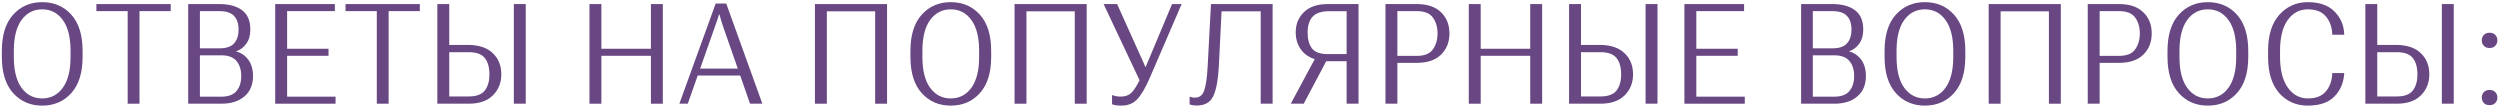
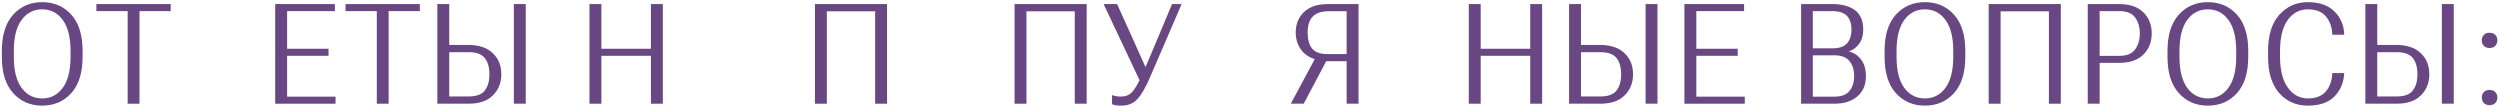
<svg xmlns="http://www.w3.org/2000/svg" width="892" height="38" viewBox="0 0 892 38" fill="none">
  <path d="M0.661 20.301C0.661 25.932 2.004 30.237 4.689 33.216C7.375 36.194 10.825 37.684 15.041 37.684C19.289 37.684 22.756 36.194 25.441 33.216C28.127 30.237 29.47 25.932 29.47 20.301V18.152C29.47 12.521 28.127 8.216 25.441 5.237C22.756 2.259 19.289 0.77 15.041 0.77C10.825 0.77 7.375 2.259 4.689 5.237C2.004 8.216 0.661 12.521 0.661 18.152V20.301ZM4.934 20.301V18.152C4.934 13.318 5.853 9.64 7.692 7.117C9.548 4.594 11.997 3.333 15.041 3.333C18.101 3.333 20.55 4.594 22.39 7.117C24.245 9.64 25.173 13.318 25.173 18.152V20.301C25.173 25.135 24.245 28.813 22.39 31.336C20.55 33.859 18.101 35.12 15.041 35.12C11.997 35.12 9.548 33.859 7.692 31.336C5.853 28.813 4.934 25.135 4.934 20.301Z" fill="#684783" />
  <path d="M34.394 3.968H45.551V37H49.774V3.968H60.907V1.453H34.394V3.968Z" fill="#684783" />
-   <path d="M67.149 37H79.039C82.441 37 85.159 36.137 87.193 34.412C89.244 32.687 90.269 30.262 90.269 27.137C90.269 24.76 89.716 22.824 88.609 21.326C87.503 19.829 86.07 18.844 84.312 18.372V18.274C85.745 17.802 86.933 16.907 87.877 15.589C88.837 14.271 89.317 12.586 89.317 10.535C89.317 7.41 88.341 5.115 86.388 3.65C84.435 2.186 81.741 1.453 78.307 1.453H67.149V37ZM71.324 34.485V19.739H79.039C81.464 19.739 83.238 20.407 84.361 21.741C85.501 23.076 86.07 24.874 86.07 27.137C86.07 29.383 85.501 31.173 84.361 32.508C83.238 33.826 81.464 34.485 79.039 34.485H71.324ZM71.324 17.249V3.968H78.307C80.716 3.968 82.449 4.537 83.507 5.677C84.581 6.8 85.118 8.427 85.118 10.56C85.118 12.659 84.581 14.303 83.507 15.491C82.449 16.663 80.716 17.249 78.307 17.249H71.324Z" fill="#684783" />
  <path d="M98.196 37H119.729V34.485H102.444V19.91H117.215V17.395H102.444V3.968H119.485V1.453H98.196V37Z" fill="#684783" />
  <path d="M123.286 3.968H134.443V37H138.667V3.968H149.8V1.453H123.286V3.968Z" fill="#684783" />
  <path d="M156.042 1.453H160.29V16.028H167.224C171 16.077 173.881 17.07 175.866 19.007C177.868 20.927 178.869 23.434 178.869 26.526C178.869 29.537 177.868 32.036 175.866 34.022C173.881 36.007 171 37 167.224 37H156.042V1.453ZM160.29 18.616V34.412H167.224C169.958 34.412 171.87 33.712 172.961 32.312C174.068 30.896 174.621 28.976 174.621 26.551C174.621 24.012 174.068 22.059 172.961 20.691C171.87 19.308 169.958 18.616 167.224 18.616H160.29ZM183.337 37H187.585V1.453H183.337V37Z" fill="#684783" />
  <path d="M210.323 37H214.571V19.91H232.247V37H236.495V1.453H232.247V17.395H214.571V1.453H210.323V37Z" fill="#684783" />
-   <path d="M242.396 37H245.398L255.091 9.51C255.286 8.94 255.538 8.216 255.848 7.337C256.173 6.442 256.401 5.726 256.531 5.188H256.727C256.857 5.726 257.052 6.442 257.312 7.337C257.589 8.216 257.825 8.94 258.021 9.51L267.615 37H272.01L259.119 1.258H255.359L242.396 37ZM247.522 26.941H266.224L265.345 24.476H248.377L247.522 26.941Z" fill="#684783" />
  <path d="M290.769 37H295.017V4.041H312.253V37H316.501V1.453H290.769V37Z" fill="#684783" />
-   <path d="M324.843 20.301C324.843 25.932 326.186 30.237 328.871 33.216C331.557 36.194 335.007 37.684 339.223 37.684C343.471 37.684 346.938 36.194 349.623 33.216C352.309 30.237 353.651 25.932 353.651 20.301V18.152C353.651 12.521 352.309 8.216 349.623 5.237C346.938 2.259 343.471 0.77 339.223 0.77C335.007 0.77 331.557 2.259 328.871 5.237C326.186 8.216 324.843 12.521 324.843 18.152V20.301ZM329.115 20.301V18.152C329.115 13.318 330.035 9.64 331.874 7.117C333.729 4.594 336.179 3.333 339.223 3.333C342.283 3.333 344.732 4.594 346.571 7.117C348.427 9.64 349.354 13.318 349.354 18.152V20.301C349.354 25.135 348.427 28.813 346.571 31.336C344.732 33.859 342.283 35.12 339.223 35.12C336.179 35.12 333.729 33.859 331.874 31.336C330.035 28.813 329.115 25.135 329.115 20.301Z" fill="#684783" />
  <path d="M361.993 37H366.241V4.041H383.478V37H387.726V1.453H361.993V37Z" fill="#684783" />
  <path d="M396.775 33.924V37.195C397.215 37.358 397.662 37.48 398.118 37.562C398.59 37.643 399.257 37.684 400.12 37.684C402.448 37.684 404.327 36.927 405.76 35.413C407.208 33.899 408.738 31.271 410.35 27.527L421.604 1.453H418.187L410.447 19.91C410.122 20.708 409.821 21.416 409.544 22.034C409.284 22.653 409.031 23.263 408.787 23.865H408.665C408.405 23.263 408.136 22.653 407.859 22.034C407.599 21.399 407.282 20.691 406.907 19.91L398.582 1.453H393.772L406.59 28.626C405.499 30.84 404.49 32.37 403.562 33.216C402.635 34.046 401.422 34.461 399.925 34.461C399.274 34.461 398.688 34.412 398.167 34.315C397.646 34.2 397.182 34.07 396.775 33.924Z" fill="#684783" />
-   <path d="M432.07 1.453L430.898 23.67C430.687 27.609 430.28 30.457 429.678 32.215C429.092 33.956 428.009 34.827 426.431 34.827C426.089 34.827 425.763 34.811 425.454 34.778C425.145 34.73 424.811 34.64 424.453 34.51V37.244C424.893 37.407 425.324 37.513 425.747 37.562C426.17 37.627 426.569 37.659 426.943 37.659C429.906 37.659 431.908 36.504 432.949 34.192C433.991 31.881 434.634 28.406 434.878 23.768L435.854 4.041H449.819V37H454.067V1.453H432.07Z" fill="#684783" />
  <path d="M484.724 37H480.476V21.839H472.614L471.369 21.619C468.407 21.18 466.153 20.049 464.606 18.226C463.076 16.386 462.312 14.157 462.312 11.536C462.312 8.606 463.296 6.198 465.266 4.31C467.235 2.405 470.059 1.453 473.737 1.453H484.724V37ZM480.476 19.3V3.992H474.25C471.499 4.008 469.53 4.66 468.342 5.945C467.154 7.231 466.56 9.111 466.56 11.585C466.56 14.026 467.08 15.922 468.122 17.273C469.18 18.624 471.052 19.3 473.737 19.3H480.476ZM465.168 37H460.554L469.416 20.496H473.908L465.168 37Z" fill="#684783" />
-   <path d="M494.335 37H498.583V22.425H505.517C509.293 22.425 512.174 21.448 514.159 19.495C516.161 17.542 517.162 15.019 517.162 11.927C517.162 8.834 516.161 6.32 514.159 4.383C512.174 2.43 509.293 1.453 505.517 1.453H494.335V37ZM498.583 19.935V3.968H505.517C508.251 3.968 510.163 4.733 511.254 6.263C512.361 7.776 512.914 9.664 512.914 11.927C512.914 14.173 512.361 16.069 511.254 17.615C510.163 19.162 508.251 19.935 505.517 19.935H498.583Z" fill="#684783" />
  <path d="M524.063 37H528.312V19.91H545.987V37H550.235V1.453H545.987V17.395H528.312V1.453H524.063V37Z" fill="#684783" />
  <path d="M559.847 1.453H564.095V16.028H571.028C574.804 16.077 577.685 17.07 579.671 19.007C581.673 20.927 582.674 23.434 582.674 26.526C582.674 29.537 581.673 32.036 579.671 34.022C577.685 36.007 574.804 37 571.028 37H559.847V1.453ZM564.095 18.616V34.412H571.028C573.763 34.412 575.675 33.712 576.766 32.312C577.872 30.896 578.426 28.976 578.426 26.551C578.426 24.012 577.872 22.059 576.766 20.691C575.675 19.308 573.763 18.616 571.028 18.616H564.095ZM587.142 37H591.39V1.453H587.142V37Z" fill="#684783" />
  <path d="M601.001 37H622.534V34.485H605.249V19.91H620.02V17.395H605.249V3.968H622.29V1.453H601.001V37Z" fill="#684783" />
  <path d="M642.636 37H654.525C657.927 37 660.645 36.137 662.68 34.412C664.73 32.687 665.756 30.262 665.756 27.137C665.756 24.76 665.202 22.824 664.096 21.326C662.989 19.829 661.557 18.844 659.799 18.372V18.274C661.231 17.802 662.419 16.907 663.363 15.589C664.324 14.271 664.804 12.586 664.804 10.535C664.804 7.41 663.827 5.115 661.874 3.65C659.921 2.186 657.227 1.453 653.793 1.453H642.636V37ZM646.811 34.485V19.739H654.525C656.951 19.739 658.725 20.407 659.848 21.741C660.987 23.076 661.557 24.874 661.557 27.137C661.557 29.383 660.987 31.173 659.848 32.508C658.725 33.826 656.951 34.485 654.525 34.485H646.811ZM646.811 17.249V3.968H653.793C656.202 3.968 657.935 4.537 658.993 5.677C660.067 6.8 660.604 8.427 660.604 10.56C660.604 12.659 660.067 14.303 658.993 15.491C657.935 16.663 656.202 17.249 653.793 17.249H646.811Z" fill="#684783" />
  <path d="M672.413 20.301C672.413 25.932 673.756 30.237 676.441 33.216C679.127 36.194 682.577 37.684 686.793 37.684C691.041 37.684 694.508 36.194 697.193 33.216C699.879 30.237 701.222 25.932 701.222 20.301V18.152C701.222 12.521 699.879 8.216 697.193 5.237C694.508 2.259 691.041 0.77 686.793 0.77C682.577 0.77 679.127 2.259 676.441 5.237C673.756 8.216 672.413 12.521 672.413 18.152V20.301ZM676.686 20.301V18.152C676.686 13.318 677.605 9.64 679.444 7.117C681.3 4.594 683.749 3.333 686.793 3.333C689.853 3.333 692.302 4.594 694.142 7.117C695.997 9.64 696.925 13.318 696.925 18.152V20.301C696.925 25.135 695.997 28.813 694.142 31.336C692.302 33.859 689.853 35.12 686.793 35.12C683.749 35.12 681.3 33.859 679.444 31.336C677.605 28.813 676.686 25.135 676.686 20.301Z" fill="#684783" />
  <path d="M709.563 37H713.812V4.041H731.048V37H735.296V1.453H709.563V37Z" fill="#684783" />
  <path d="M744.907 37H749.155V22.425H756.089C759.865 22.425 762.746 21.448 764.731 19.495C766.733 17.542 767.734 15.019 767.734 11.927C767.734 8.834 766.733 6.32 764.731 4.383C762.746 2.43 759.865 1.453 756.089 1.453H744.907V37ZM749.155 19.935V3.968H756.089C758.823 3.968 760.736 4.733 761.826 6.263C762.933 7.776 763.486 9.664 763.486 11.927C763.486 14.173 762.933 16.069 761.826 17.615C760.736 19.162 758.823 19.935 756.089 19.935H749.155Z" fill="#684783" />
  <path d="M773.366 20.301C773.366 25.932 774.709 30.237 777.395 33.216C780.08 36.194 783.531 37.684 787.746 37.684C791.994 37.684 795.461 36.194 798.146 33.216C800.832 30.237 802.175 25.932 802.175 20.301V18.152C802.175 12.521 800.832 8.216 798.146 5.237C795.461 2.259 791.994 0.77 787.746 0.77C783.531 0.77 780.08 2.259 777.395 5.237C774.709 8.216 773.366 12.521 773.366 18.152V20.301ZM777.639 20.301V18.152C777.639 13.318 778.558 9.64 780.397 7.117C782.253 4.594 784.702 3.333 787.746 3.333C790.806 3.333 793.256 4.594 795.095 7.117C796.95 9.64 797.878 13.318 797.878 18.152V20.301C797.878 25.135 796.95 28.813 795.095 31.336C793.256 33.859 790.806 35.12 787.746 35.12C784.702 35.12 782.253 33.859 780.397 31.336C778.558 28.813 777.639 25.135 777.639 20.301Z" fill="#684783" />
  <path d="M809.247 20.301C809.247 25.884 810.565 30.18 813.202 33.191C815.855 36.186 819.265 37.684 823.432 37.684C827.533 37.684 830.65 36.642 832.782 34.559C834.931 32.459 836.135 29.765 836.396 26.477L836.42 26.062H832.147V26.429C832.001 28.968 831.22 31.051 829.804 32.679C828.404 34.306 826.296 35.12 823.48 35.12C820.535 35.12 818.134 33.826 816.278 31.238C814.439 28.65 813.52 25.005 813.52 20.301V18.152C813.52 13.335 814.431 9.664 816.254 7.142C818.093 4.603 820.486 3.333 823.432 3.333C826.345 3.333 828.493 4.179 829.877 5.872C831.277 7.548 832.034 9.599 832.147 12.024V12.391H836.42L836.396 12.024C836.265 8.883 835.093 6.222 832.88 4.041C830.683 1.86 827.533 0.77 823.432 0.77C819.346 0.77 815.961 2.267 813.275 5.262C810.59 8.24 809.247 12.537 809.247 18.152V20.301Z" fill="#684783" />
  <path d="M843.956 1.453H848.204V16.028H855.138C858.914 16.077 861.795 17.07 863.78 19.007C865.782 20.927 866.783 23.434 866.783 26.526C866.783 29.537 865.782 32.036 863.78 34.022C861.795 36.007 858.914 37 855.138 37H843.956V1.453ZM848.204 18.616V34.412H855.138C857.872 34.412 859.785 33.712 860.875 32.312C861.982 30.896 862.535 28.976 862.535 26.551C862.535 24.012 861.982 22.059 860.875 20.691C859.785 19.308 857.872 18.616 855.138 18.616H848.204ZM871.251 37H875.499V1.453H871.251V37Z" fill="#684783" />
  <path d="M885.501 34.803C885.501 35.551 885.737 36.194 886.209 36.731C886.681 37.252 887.373 37.513 888.284 37.513C889.179 37.513 889.863 37.252 890.335 36.731C890.823 36.194 891.067 35.551 891.067 34.803C891.067 34.054 890.823 33.419 890.335 32.898C889.863 32.361 889.171 32.093 888.26 32.093C887.365 32.093 886.681 32.361 886.209 32.898C885.737 33.419 885.501 34.054 885.501 34.803ZM885.501 14.393C885.501 15.141 885.737 15.784 886.209 16.321C886.681 16.858 887.373 17.127 888.284 17.127C889.179 17.127 889.863 16.858 890.335 16.321C890.823 15.784 891.067 15.141 891.067 14.393C891.067 13.644 890.823 13.009 890.335 12.488C889.863 11.951 889.171 11.683 888.26 11.683C887.365 11.683 886.681 11.951 886.209 12.488C885.737 13.009 885.501 13.644 885.501 14.393Z" fill="#684783" />
</svg>